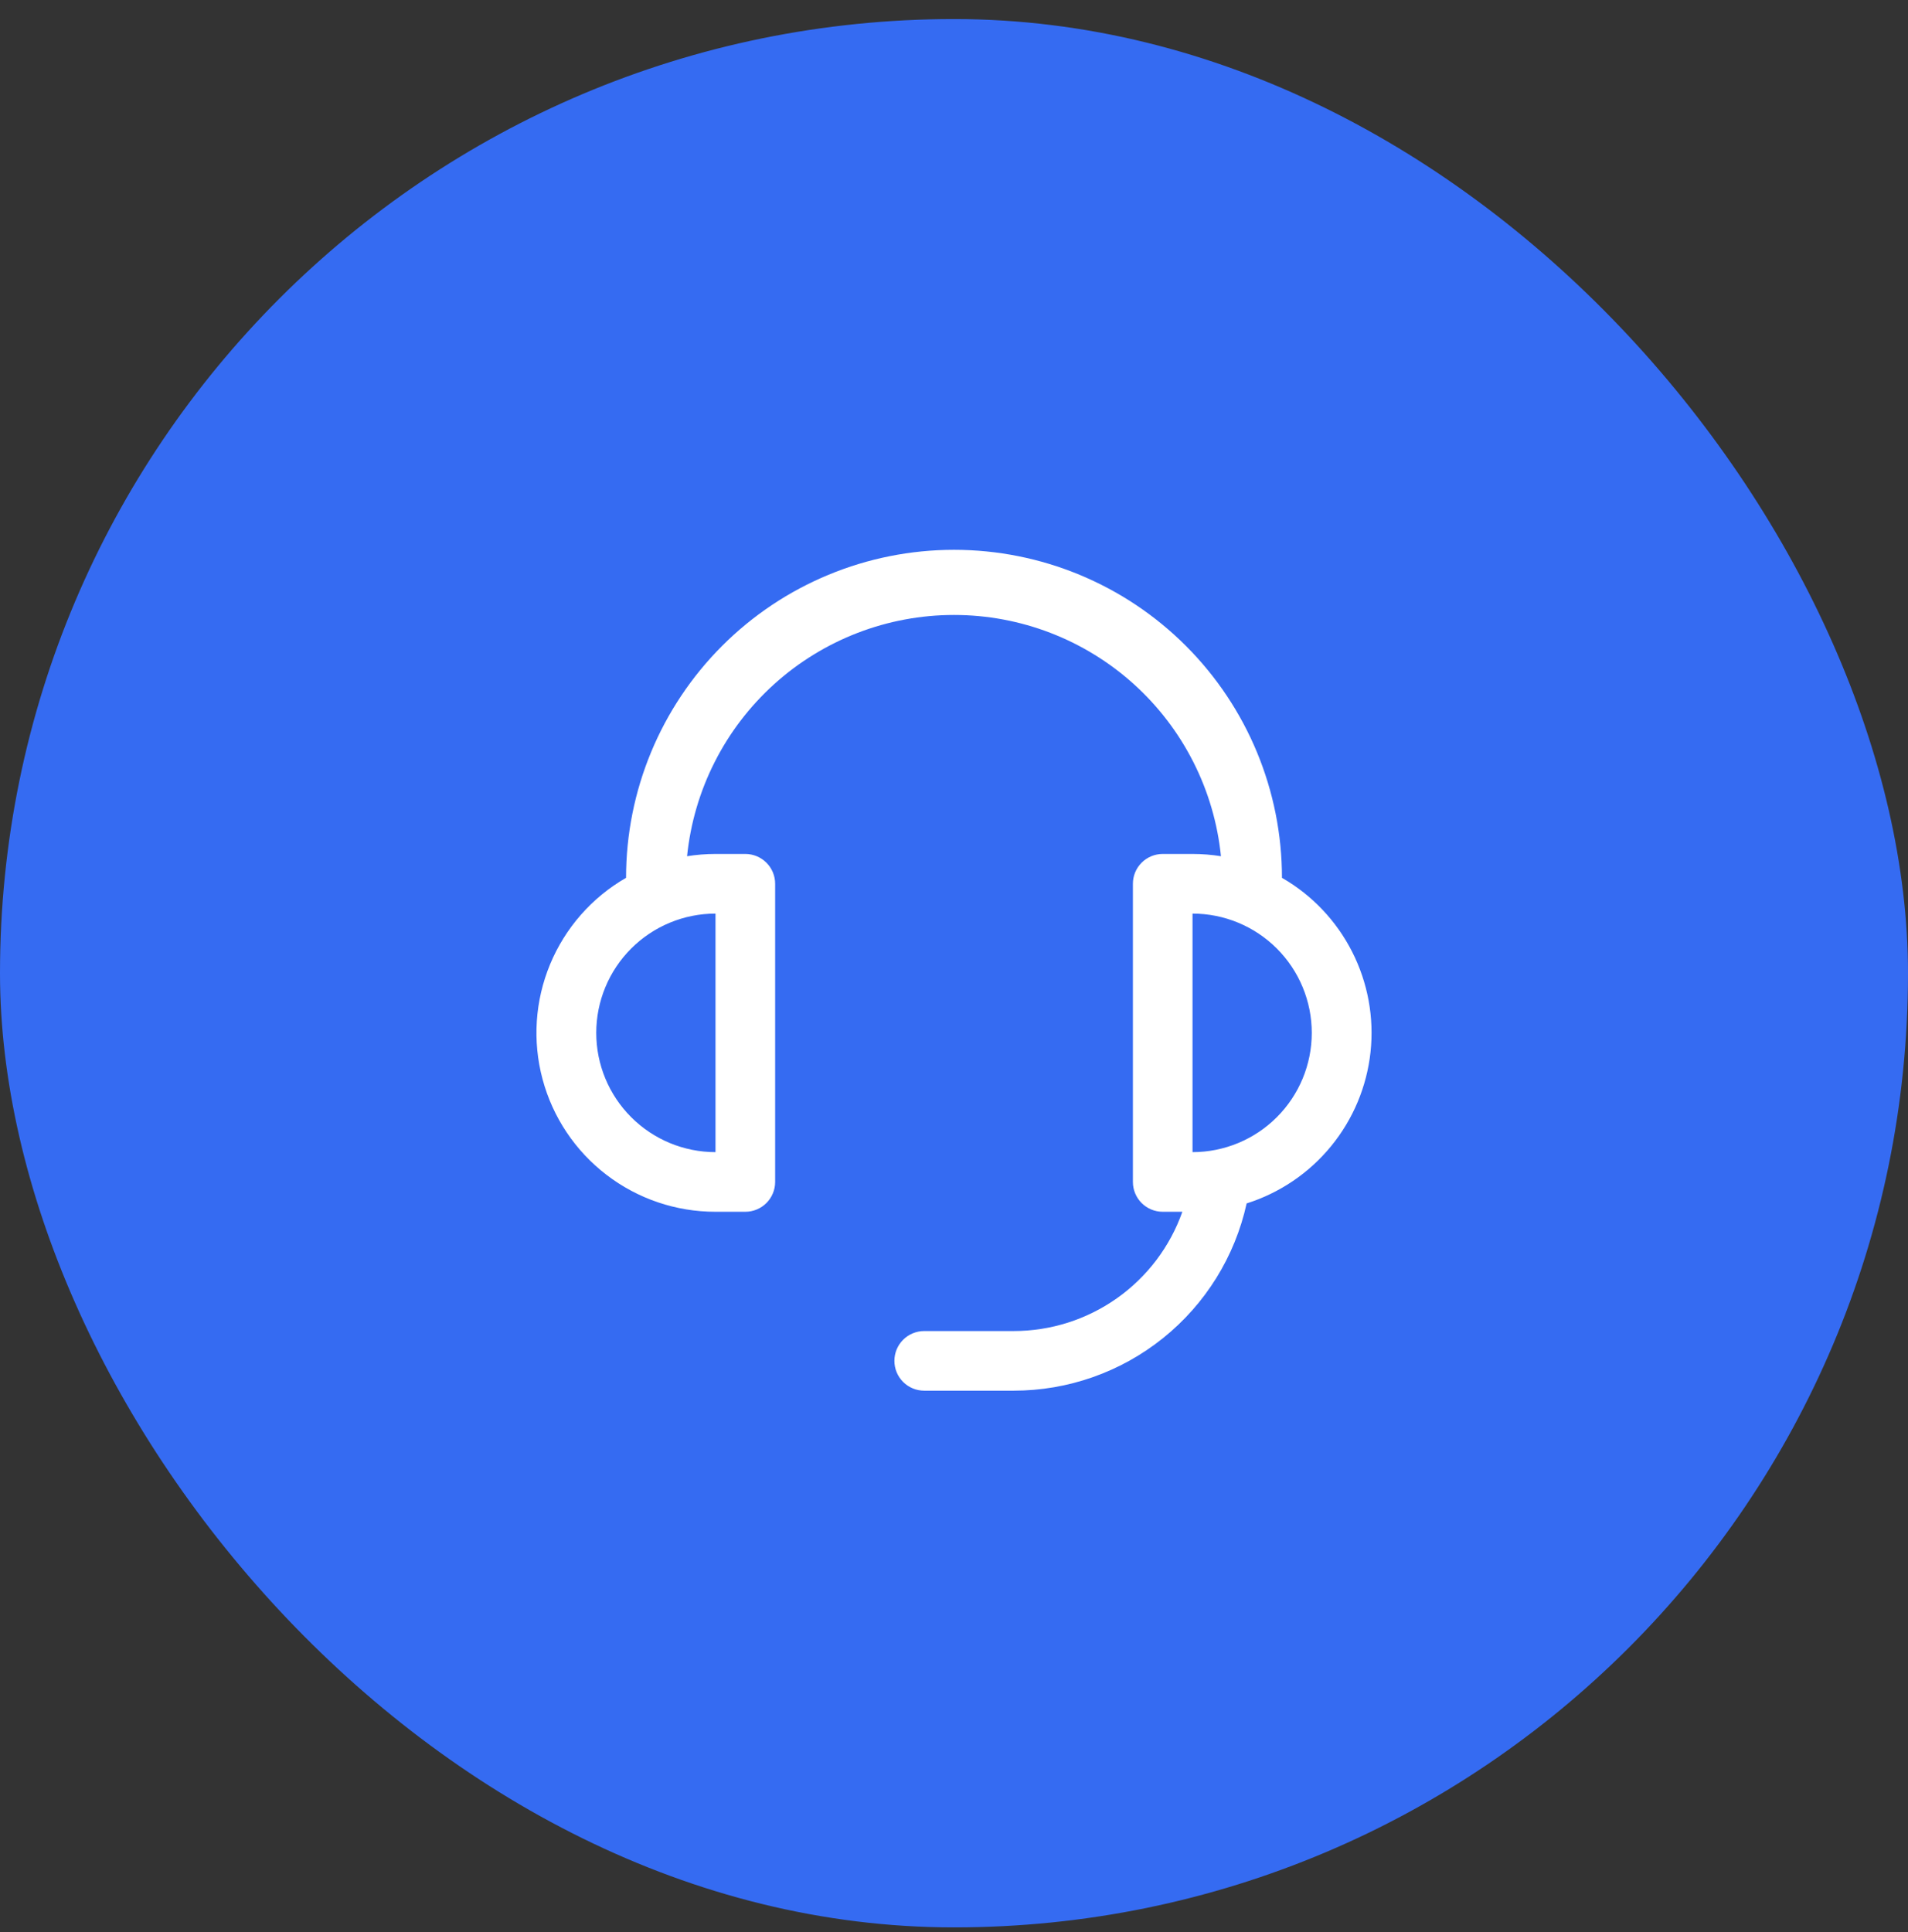
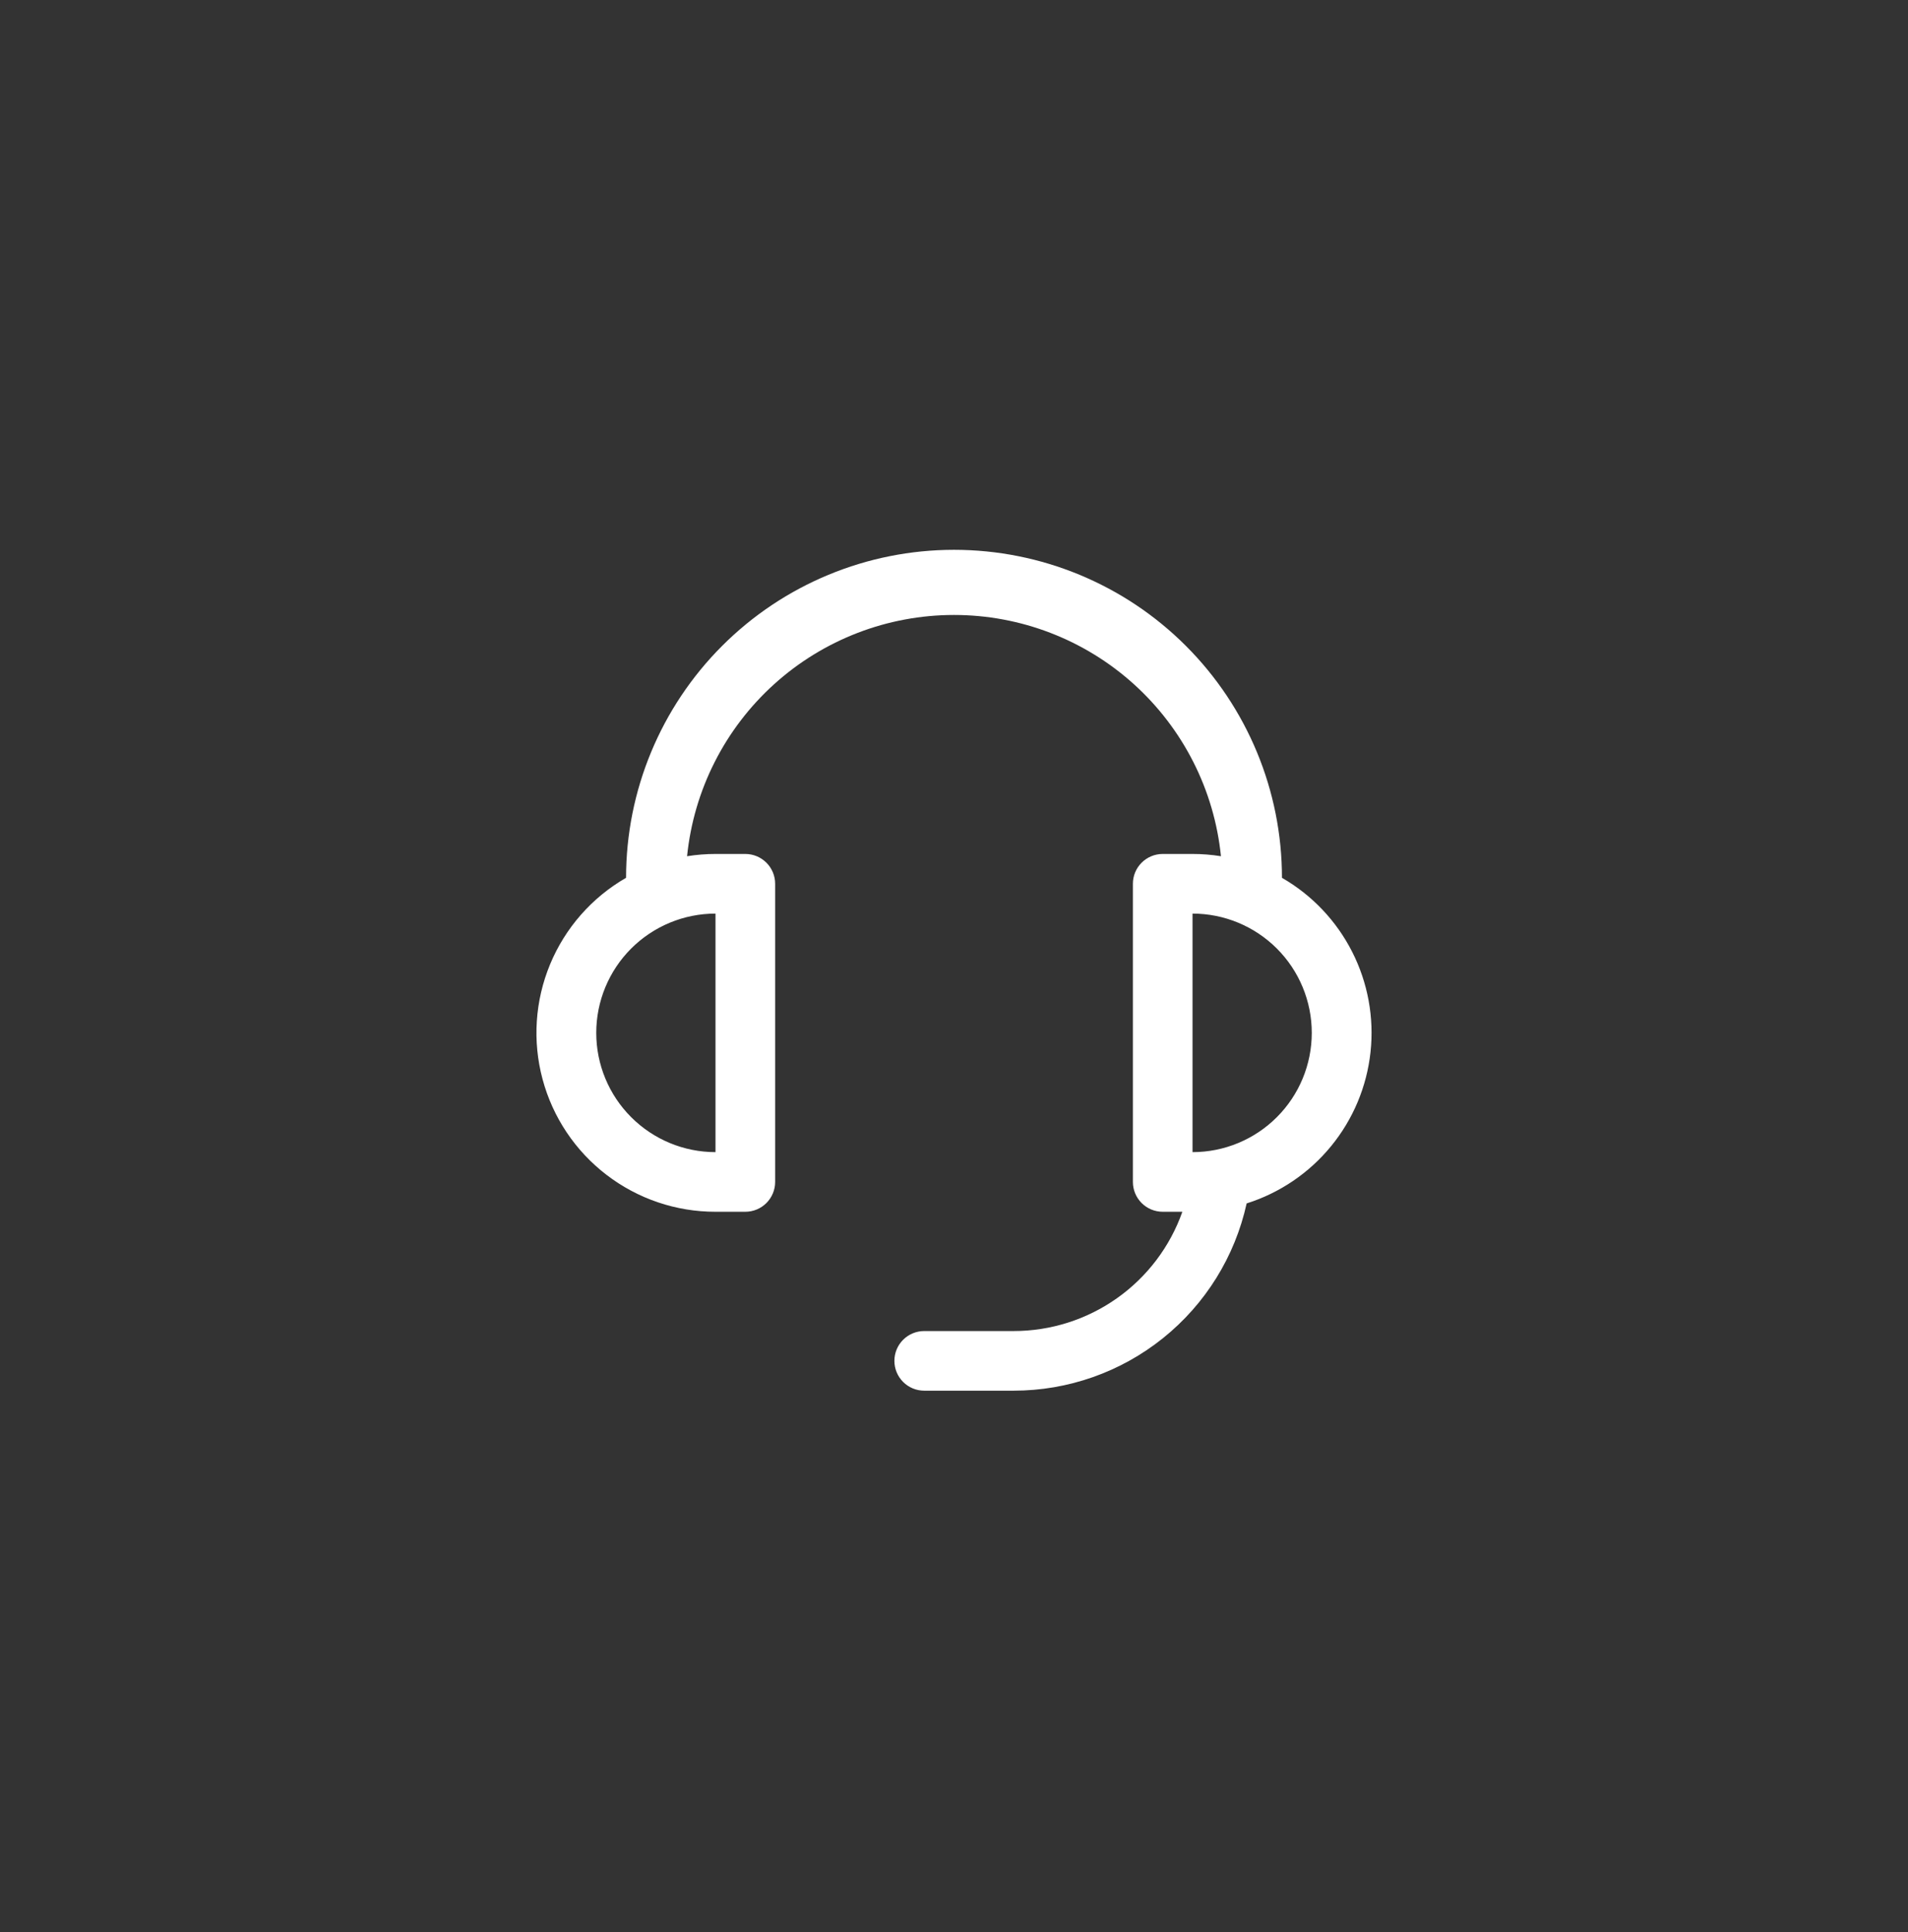
<svg xmlns="http://www.w3.org/2000/svg" width="80" height="81" viewBox="0 0 80 81" fill="none">
  <rect x="0" y="0" width="80" height="81" fill="#333333" stroke="none" />
-   <rect y="0.799" width="80" height="80" rx="40" fill="#356BF2" />
  <path d="M53.751 36.799C55.012 37.525 56.035 38.603 56.694 39.901C57.353 41.198 57.621 42.66 57.464 44.107C57.307 45.554 56.733 46.924 55.81 48.05C54.888 49.176 53.658 50.01 52.27 50.449C51.78 52.675 50.544 54.666 48.767 56.094C46.991 57.521 44.78 58.299 42.501 58.299H38.751C38.419 58.299 38.101 58.167 37.867 57.933C37.632 57.698 37.501 57.38 37.501 57.049C37.501 56.717 37.632 56.399 37.867 56.165C38.101 55.931 38.419 55.799 38.751 55.799H42.501C44.052 55.799 45.566 55.319 46.833 54.423C48.1 53.528 49.058 52.261 49.575 50.799H48.751C48.419 50.799 48.101 50.667 47.867 50.433C47.632 50.198 47.501 49.88 47.501 49.549V37.049C47.501 36.717 47.632 36.399 47.867 36.165C48.101 35.931 48.419 35.799 48.751 35.799H50.001C50.406 35.799 50.803 35.831 51.193 35.894C50.912 33.121 49.611 30.552 47.543 28.683C45.475 26.814 42.788 25.78 40.001 25.78C37.214 25.78 34.526 26.814 32.458 28.683C30.39 30.552 29.09 33.121 28.808 35.894C29.202 35.831 29.601 35.799 30 35.799H31.25C31.582 35.799 31.9 35.931 32.134 36.165C32.369 36.399 32.501 36.717 32.501 37.049V49.549C32.501 49.88 32.369 50.198 32.134 50.433C31.9 50.667 31.582 50.799 31.25 50.799H30C28.348 50.801 26.741 50.257 25.43 49.251C24.118 48.246 23.175 46.836 22.748 45.239C22.32 43.643 22.432 41.95 23.065 40.424C23.698 38.898 24.818 37.623 26.25 36.799C26.25 33.152 27.699 29.655 30.278 27.076C32.856 24.497 36.354 23.049 40.001 23.049C43.647 23.049 47.145 24.497 49.723 27.076C52.302 29.655 53.751 33.152 53.751 36.799ZM30 38.299C28.674 38.299 27.403 38.826 26.465 39.763C25.527 40.701 25 41.973 25 43.299C25 44.625 25.527 45.897 26.465 46.834C27.403 47.772 28.674 48.299 30 48.299V38.299ZM55.001 43.299C55.001 41.973 54.474 40.701 53.536 39.763C52.598 38.826 51.327 38.299 50.001 38.299V48.299C51.327 48.299 52.598 47.772 53.536 46.834C54.474 45.897 55.001 44.625 55.001 43.299Z" fill="white" />
</svg>